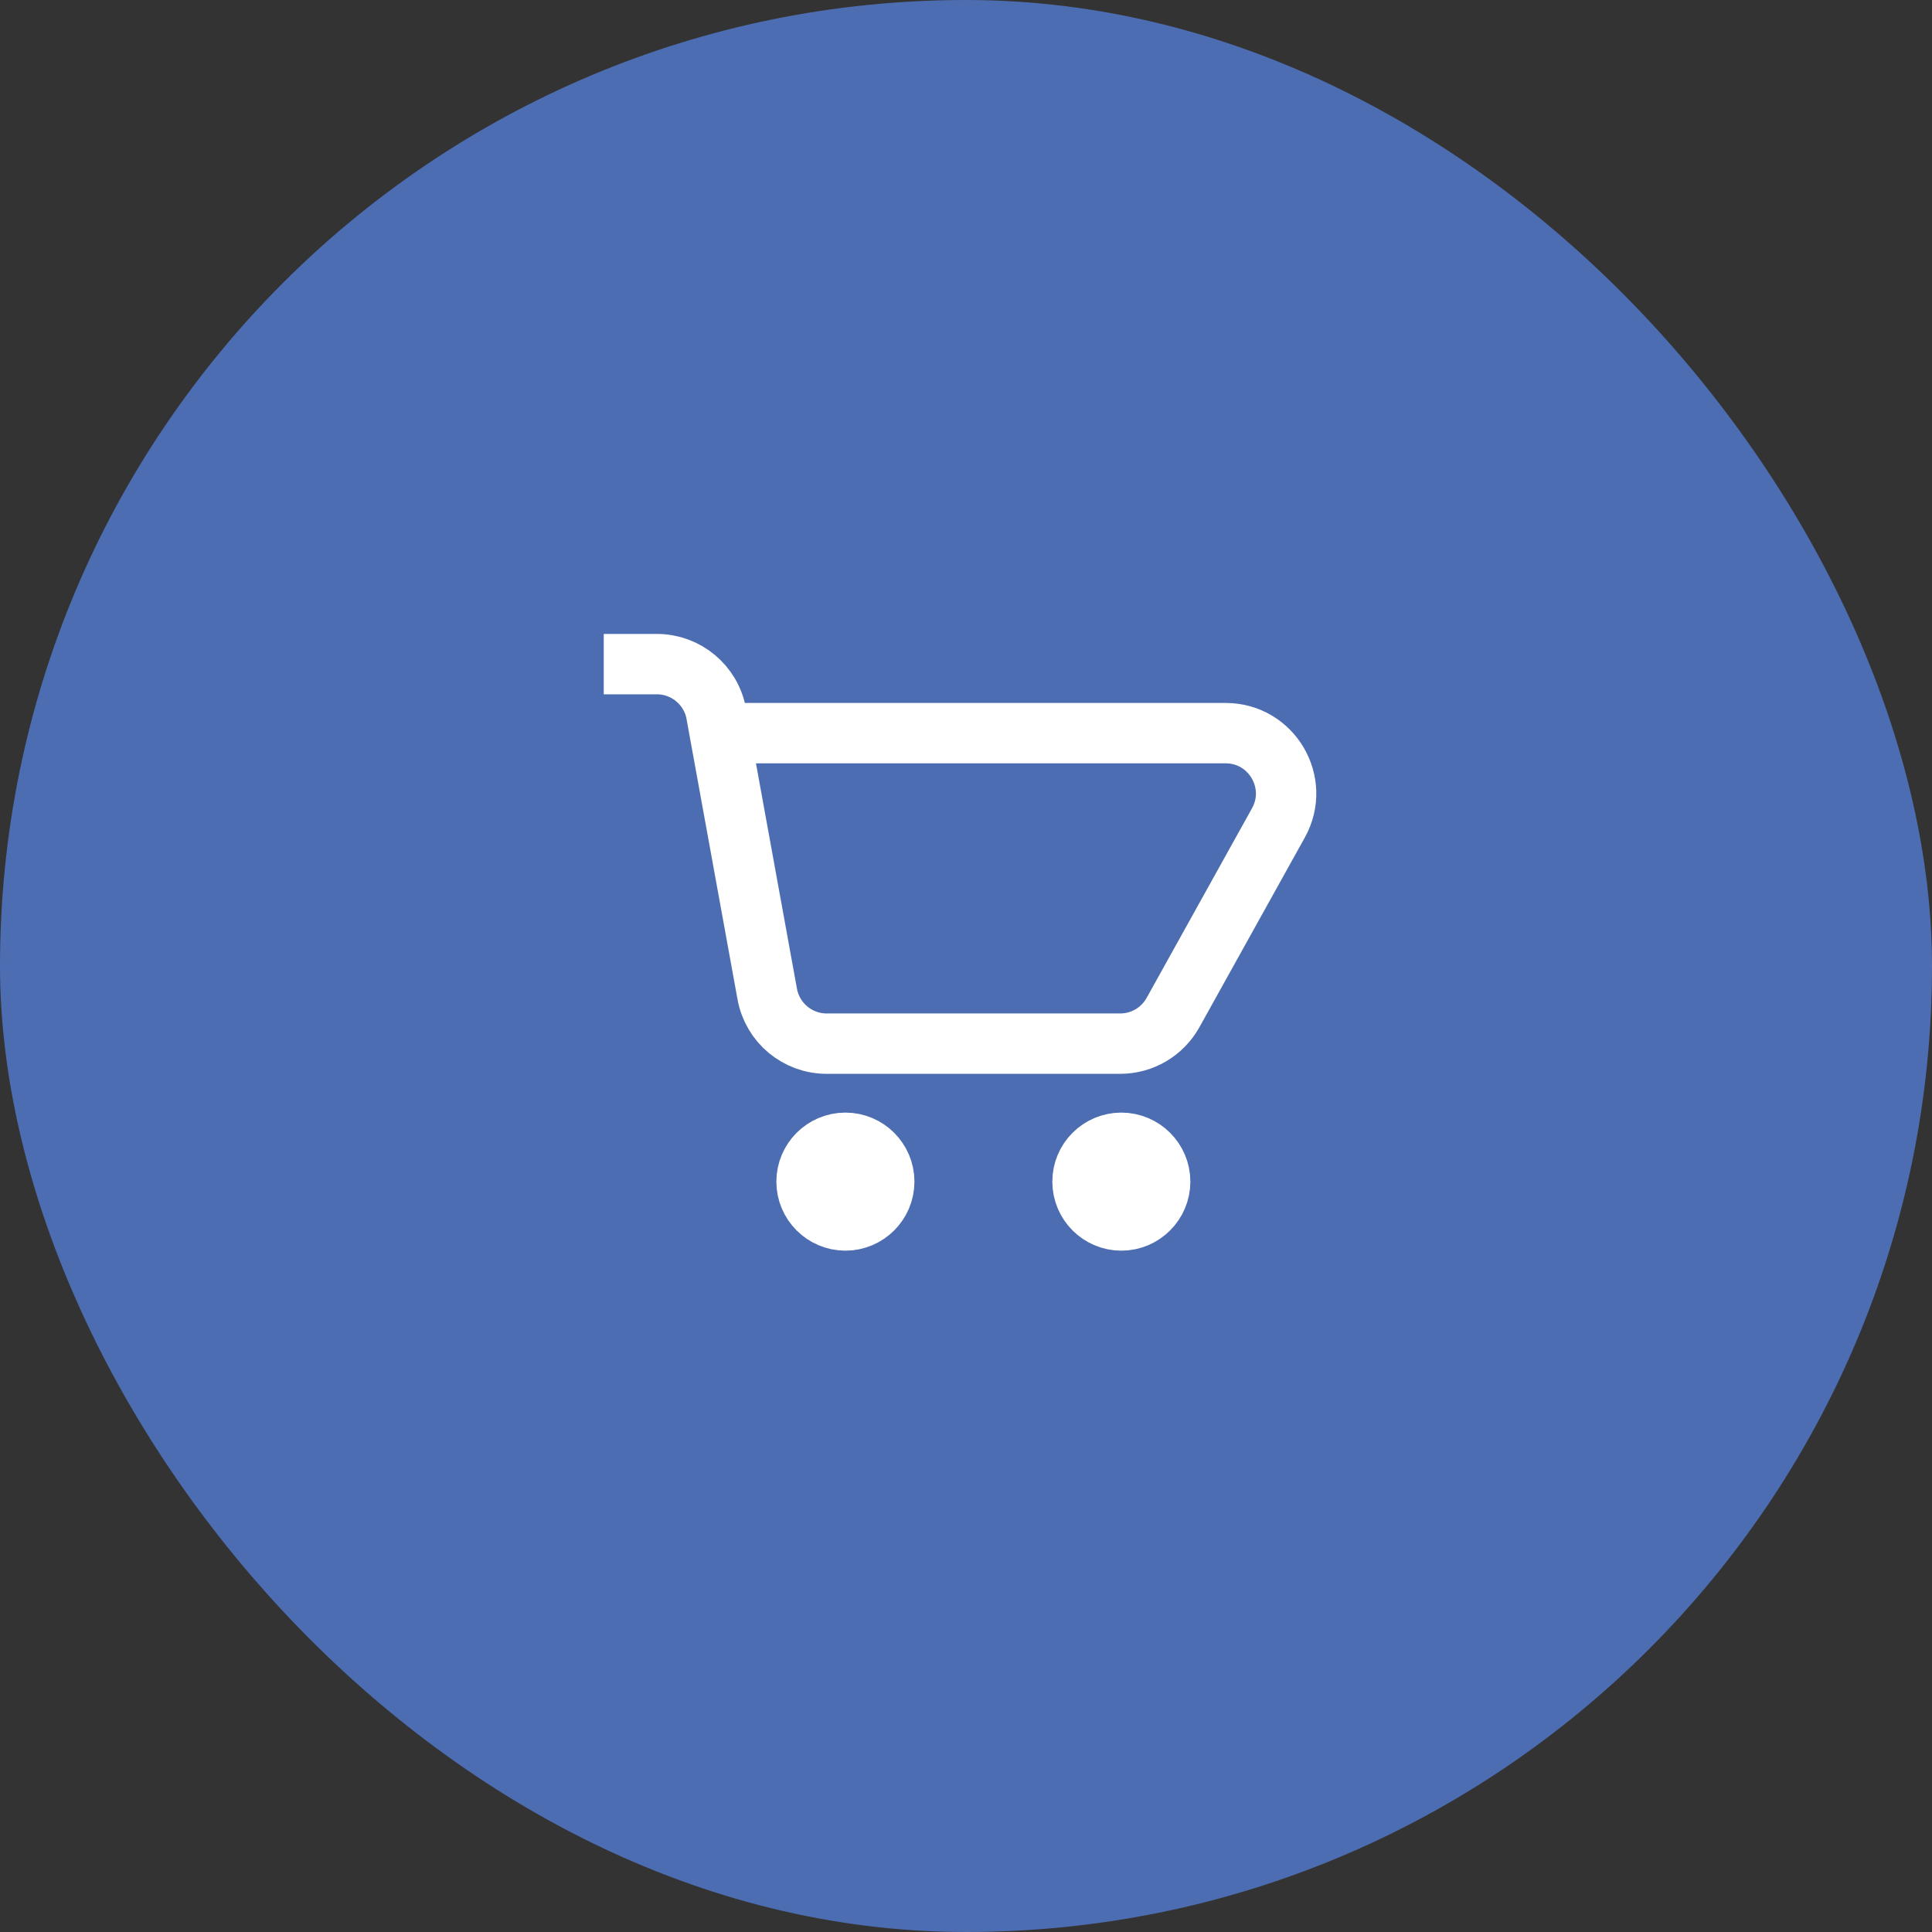
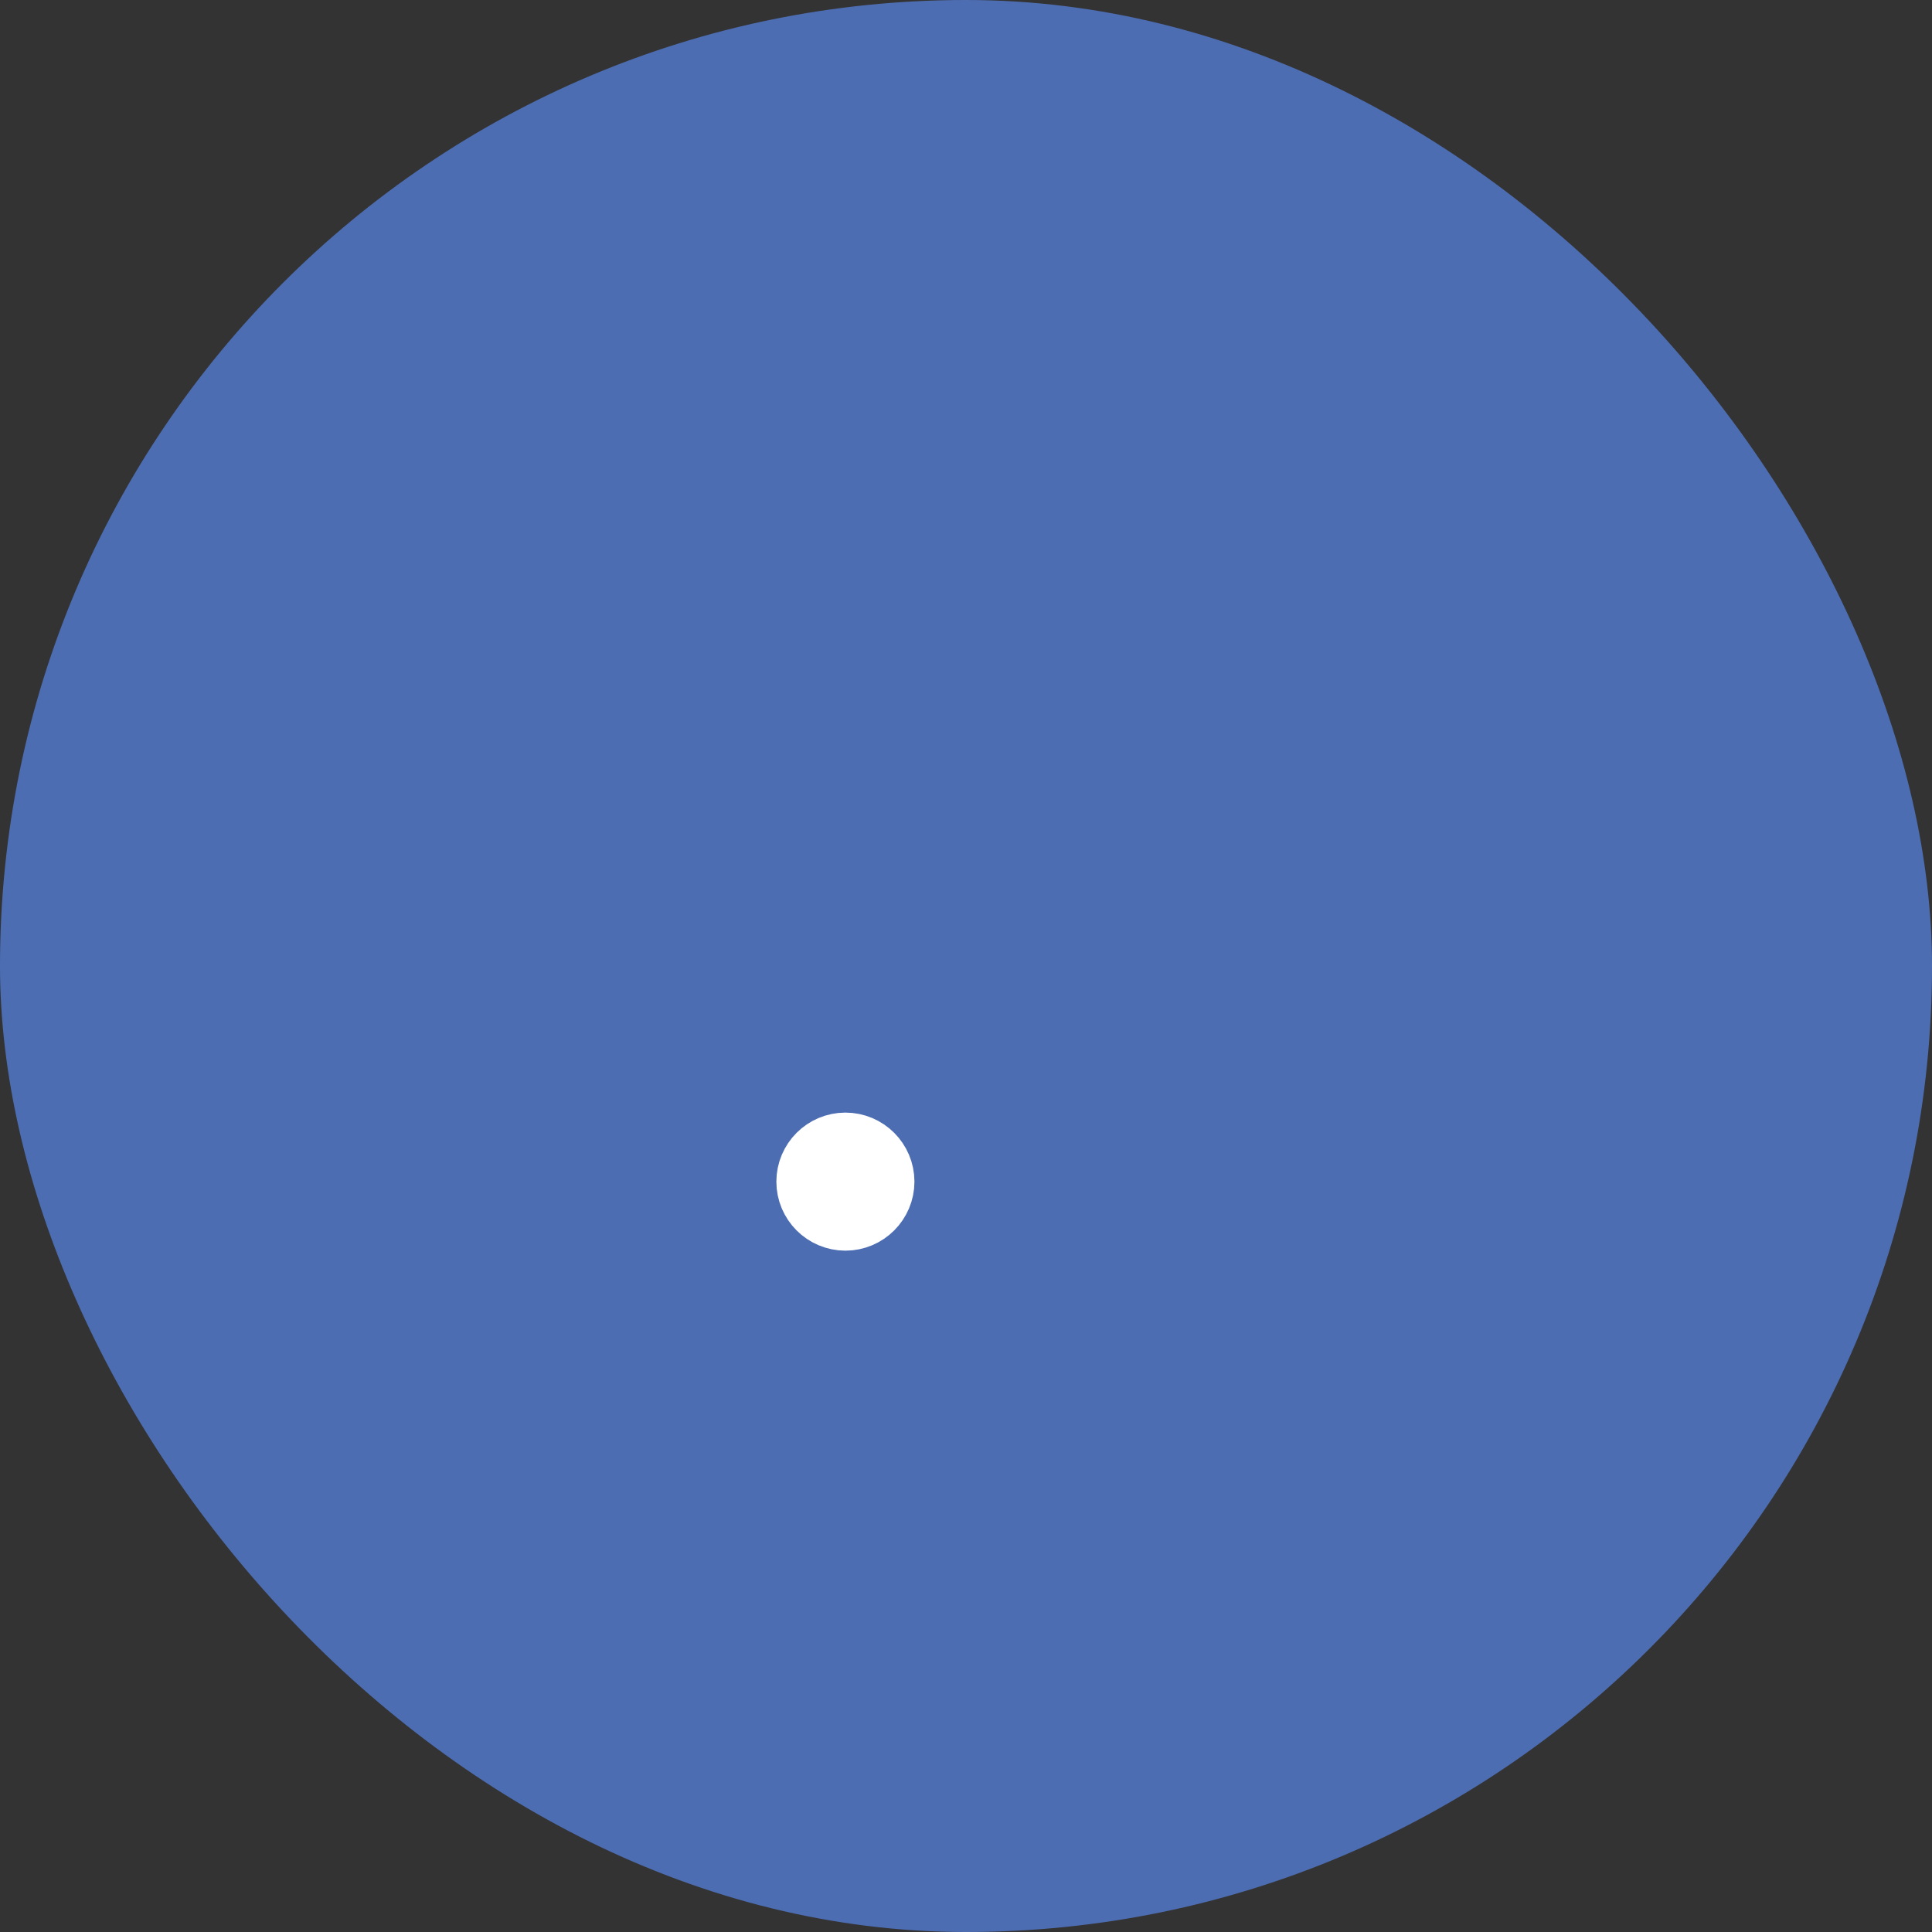
<svg xmlns="http://www.w3.org/2000/svg" width="32" height="32" viewBox="0 0 32 32" fill="none">
  <rect x="0" y="0" width="32" height="32" fill="#333333" stroke="none" />
  <rect width="32" height="32" rx="16" fill="#4D6DB3" />
-   <path d="M10 11H10.88C11.363 11 11.777 11.346 11.864 11.821L11.922 12.143M11.922 12.143L12.708 16.465C12.794 16.94 13.208 17.286 13.692 17.286H18.555C18.918 17.286 19.252 17.089 19.429 16.771L21.175 13.629C21.545 12.962 21.063 12.143 20.3 12.143H11.922Z" stroke="white" />
  <path d="M14.002 18.928C14.357 18.928 14.645 19.216 14.646 19.571C14.646 19.926 14.357 20.215 14.002 20.215C13.647 20.214 13.359 19.926 13.359 19.571C13.36 19.216 13.647 18.929 14.002 18.928Z" fill="white" stroke="white" />
-   <path d="M18.572 18.928C18.927 18.928 19.216 19.216 19.216 19.571C19.216 19.926 18.927 20.215 18.572 20.215C18.217 20.214 17.93 19.926 17.93 19.571C17.93 19.216 18.217 18.929 18.572 18.928Z" fill="white" stroke="white" />
</svg>